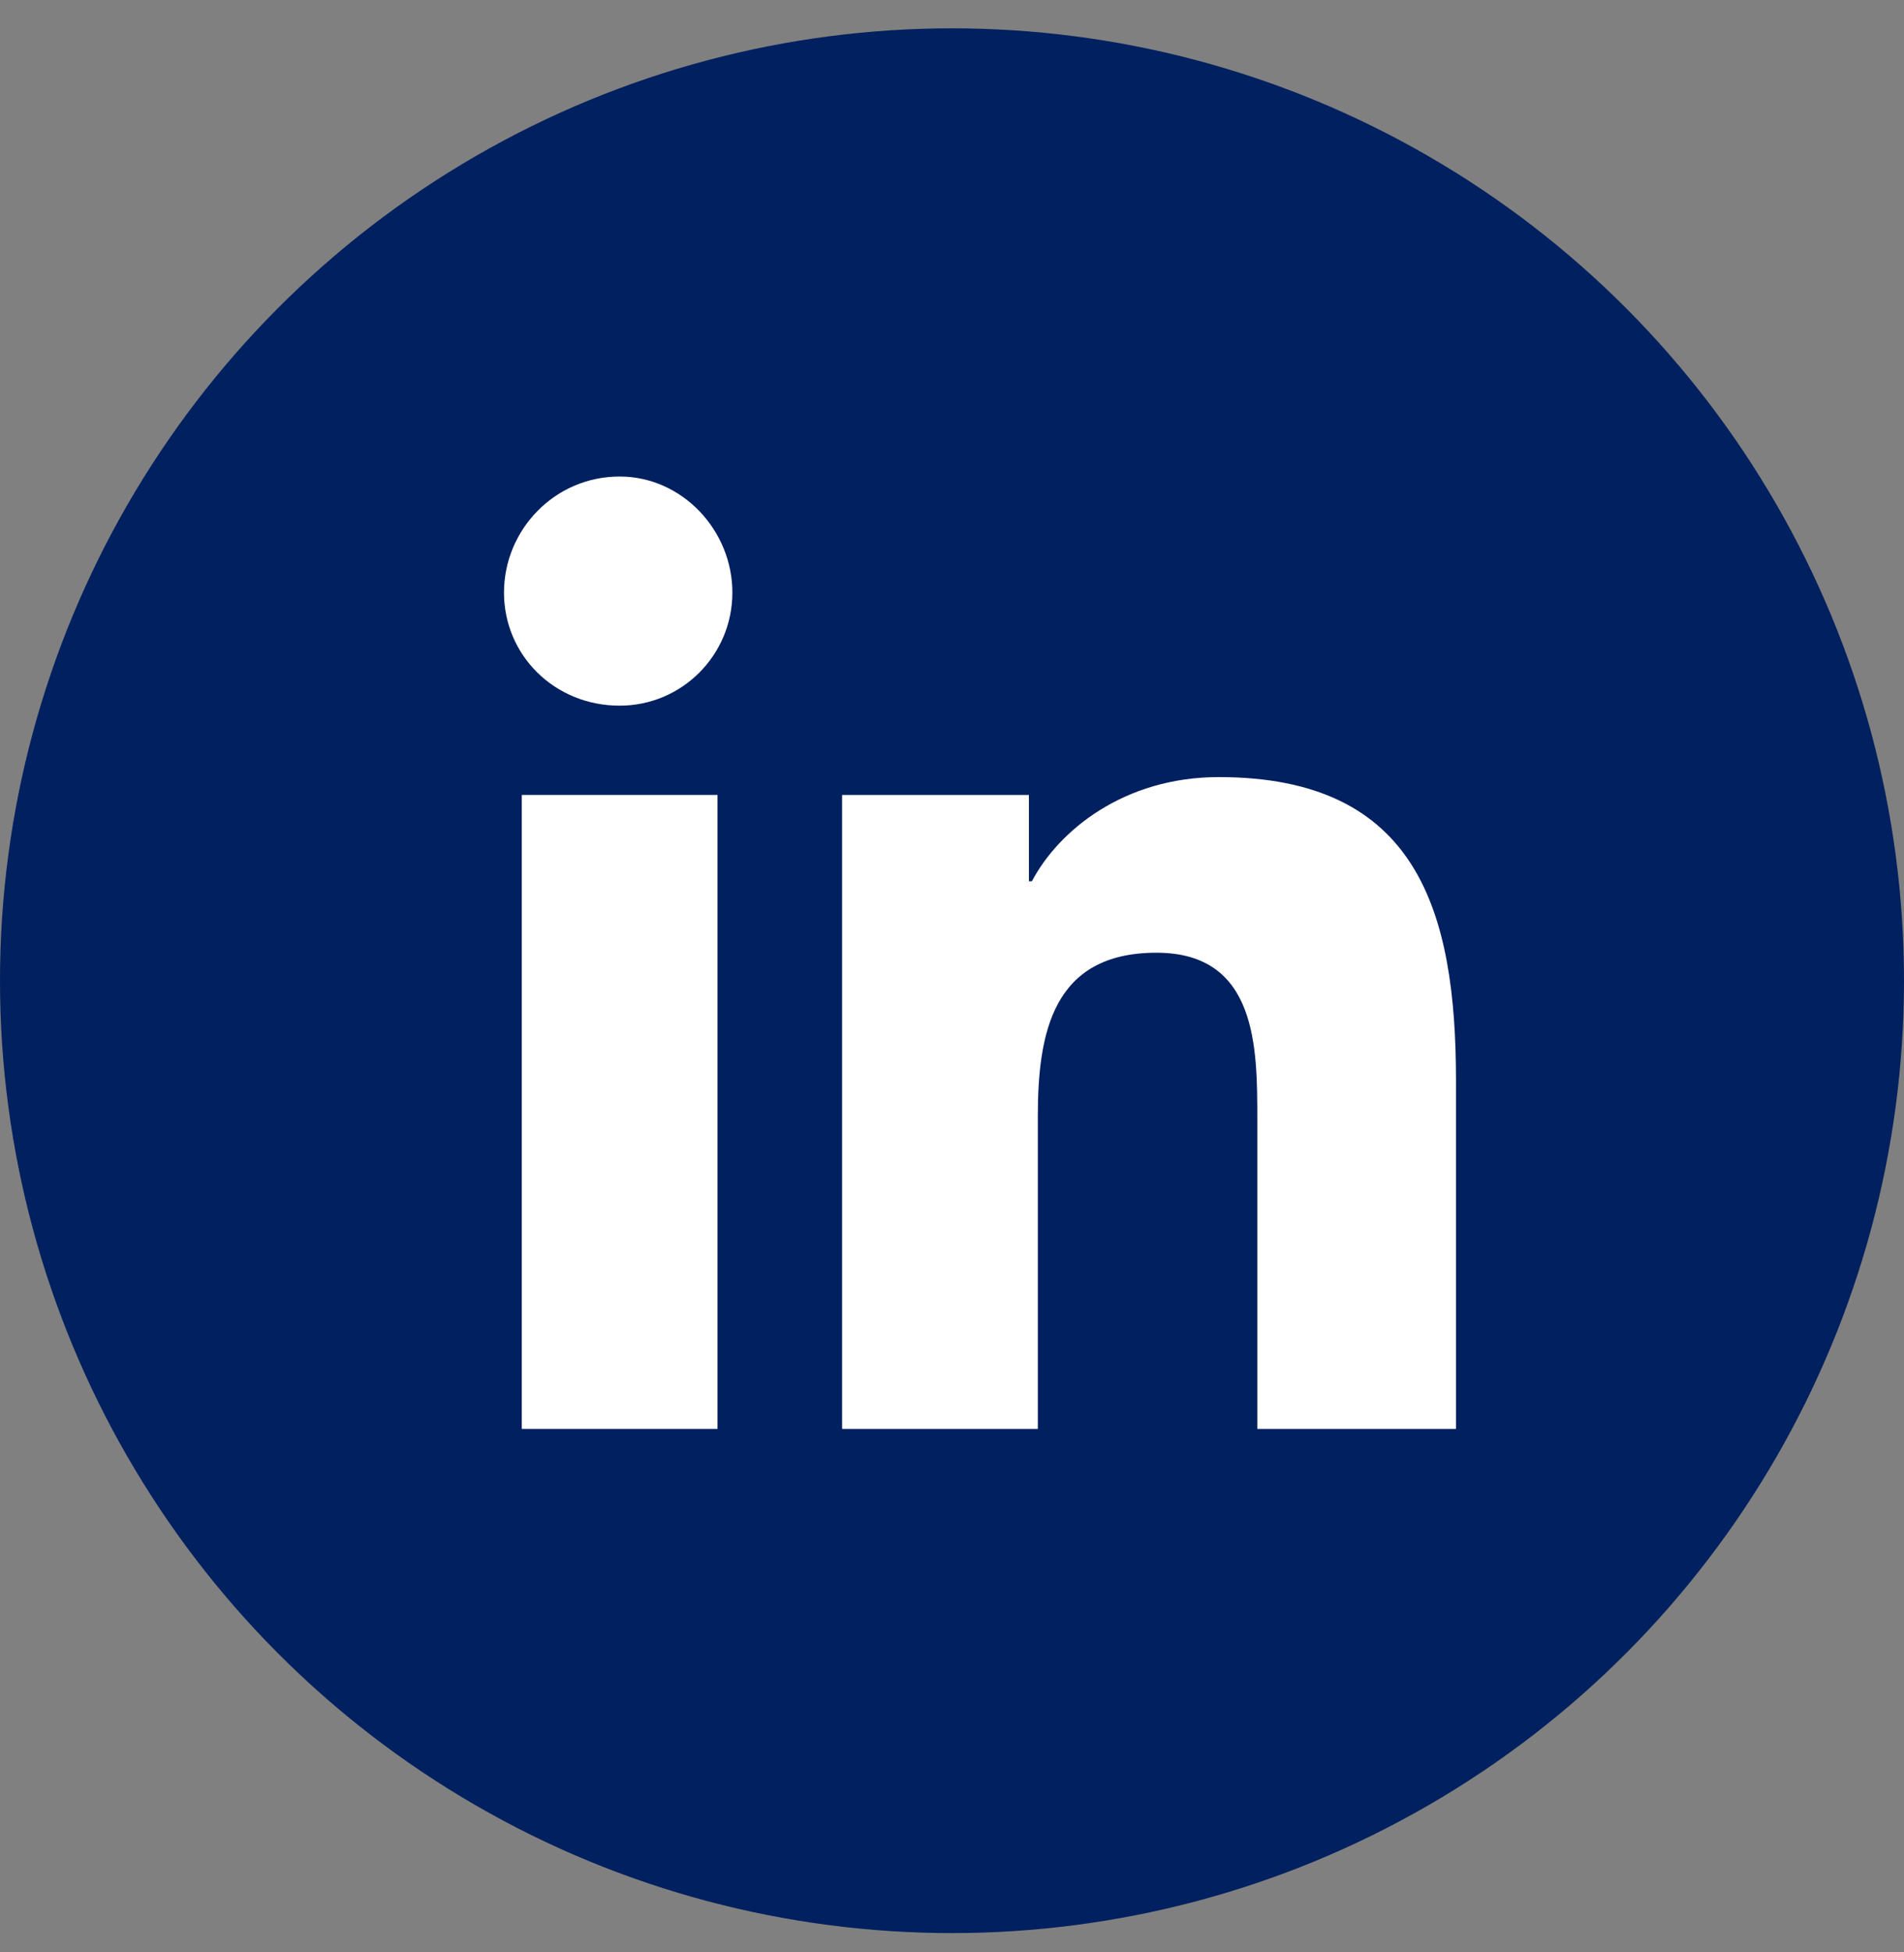
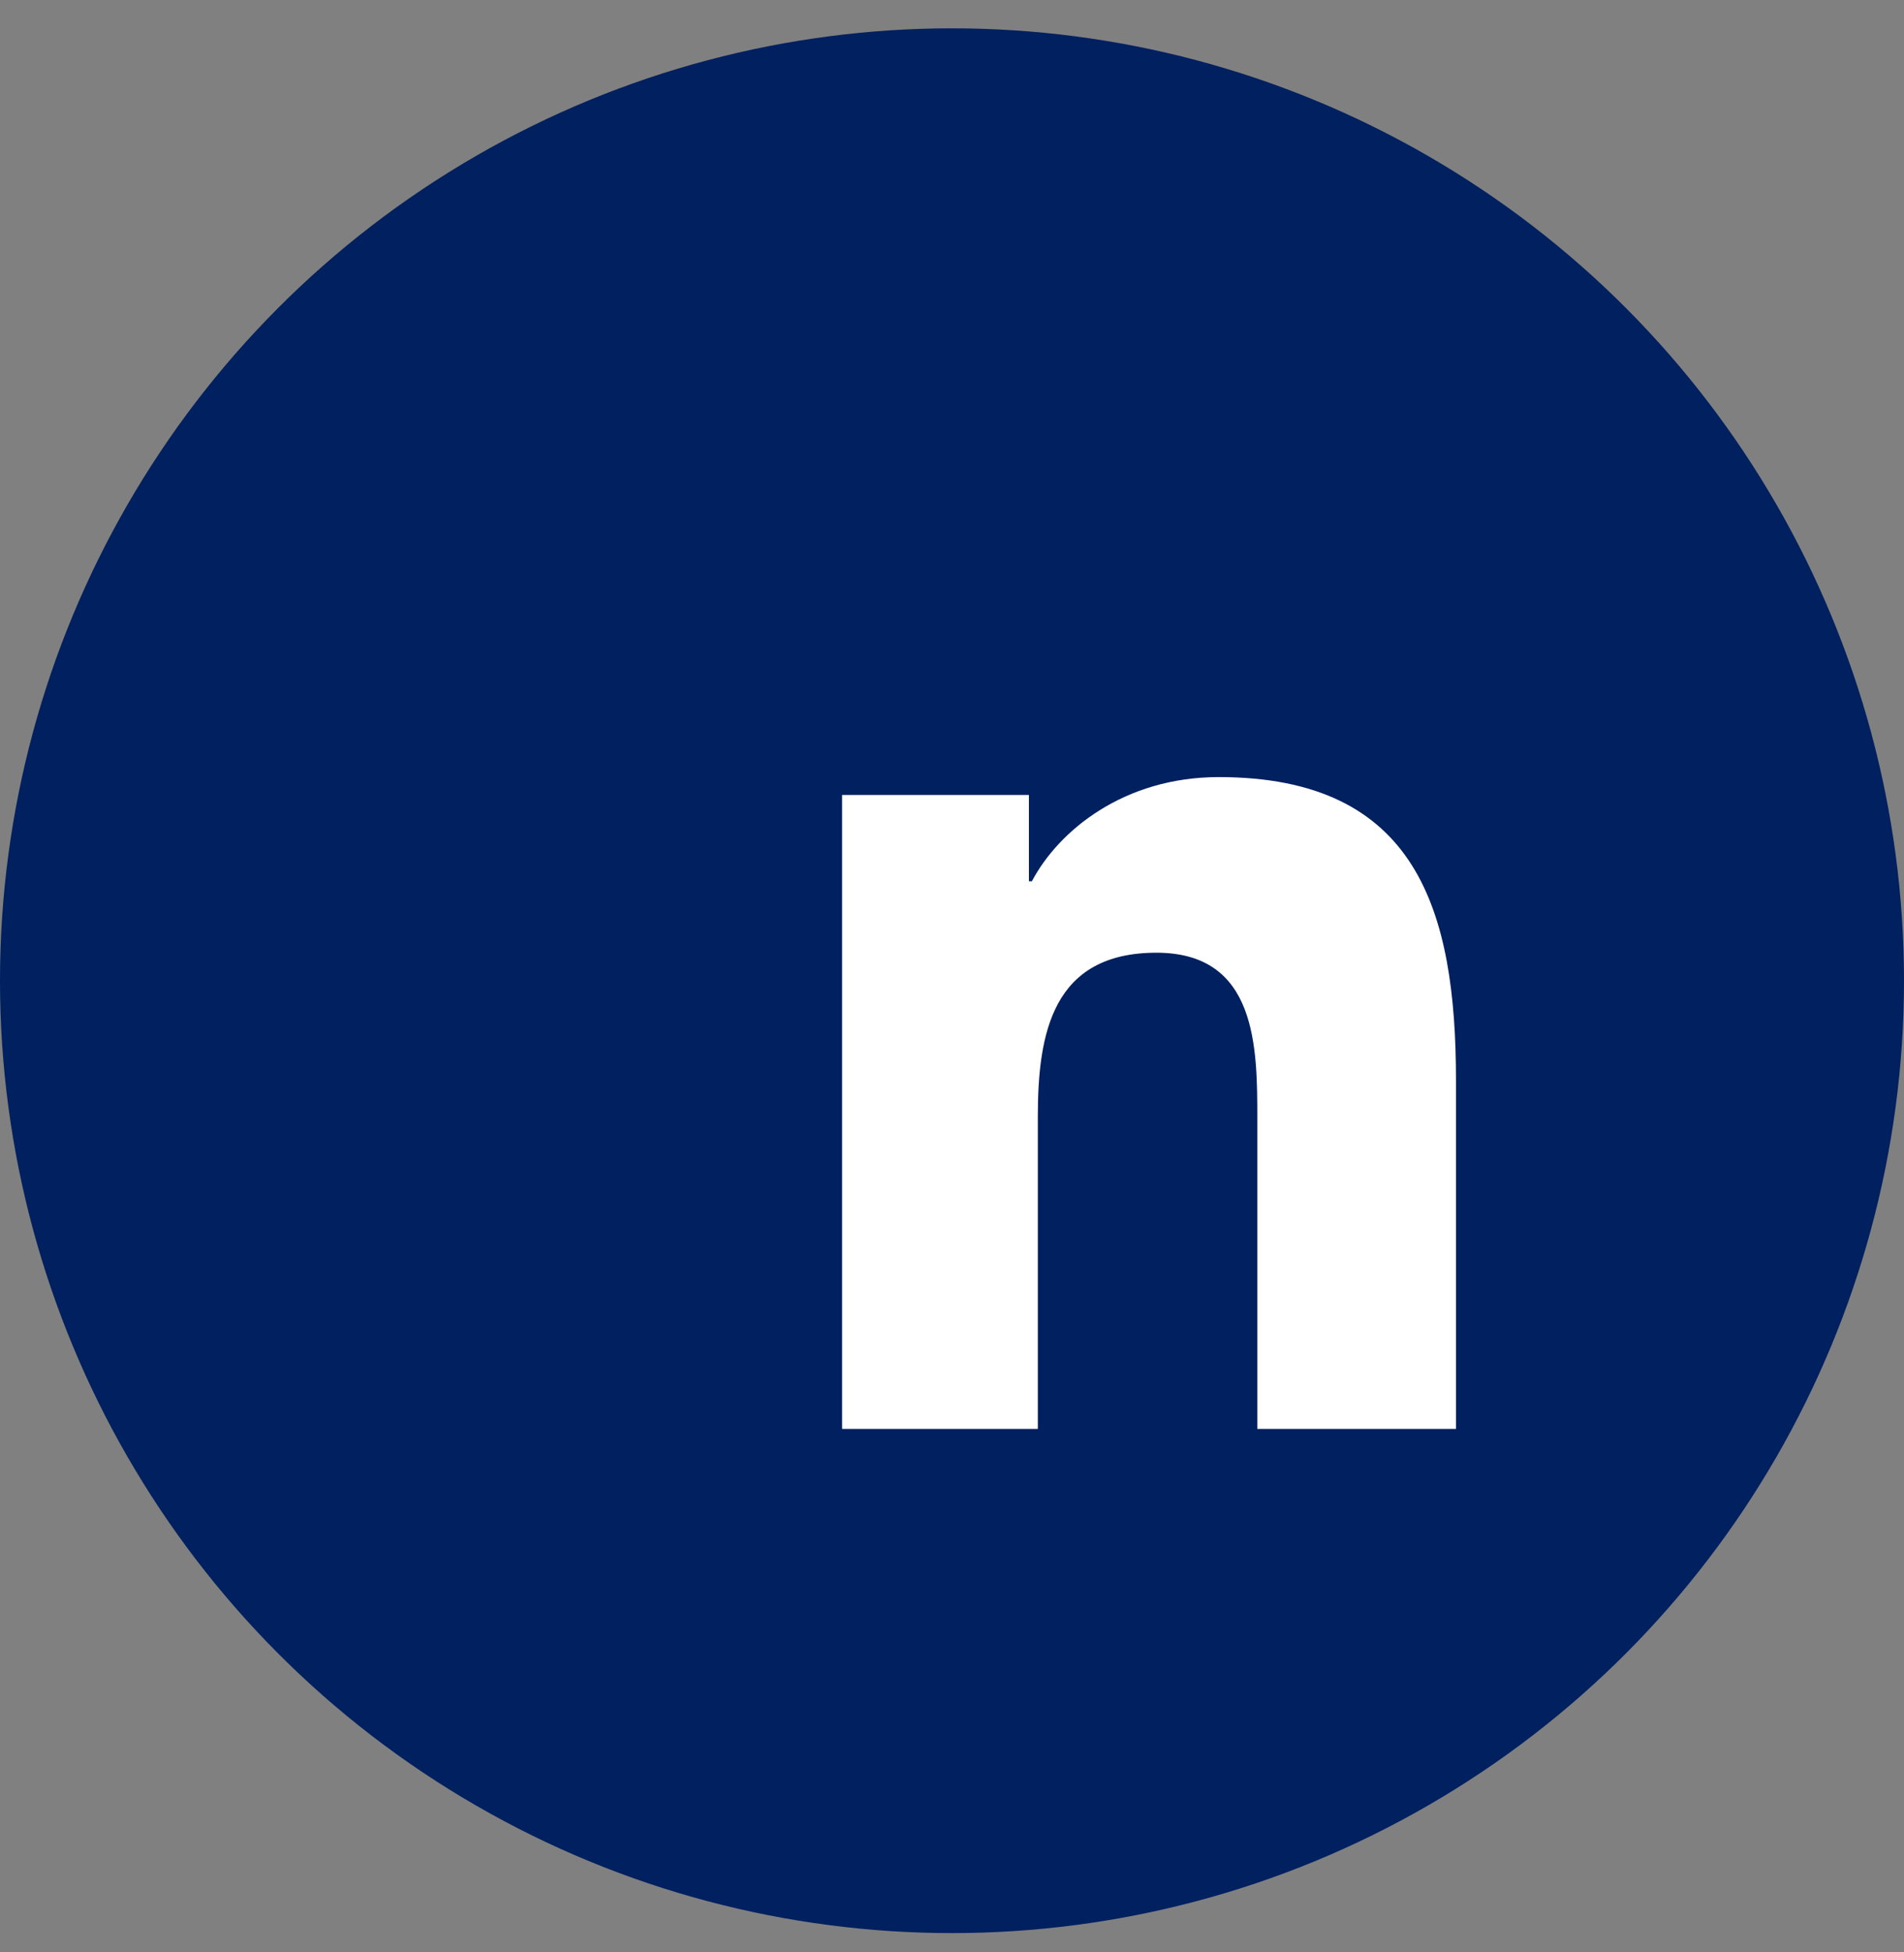
<svg xmlns="http://www.w3.org/2000/svg" width="40" height="41" viewBox="0 0 40 41" fill="none">
  <rect x="0" y="0" width="40" height="41" fill="#808080" stroke="none" />
  <circle cx="20" cy="20.595" r="20" fill="#01205F" />
-   <path d="M10.962 30.007H15.074V16.694H10.962V30.007Z" fill="white" />
-   <path d="M10.588 12.444C10.588 13.757 11.647 14.819 13.018 14.819C14.326 14.819 15.386 13.757 15.386 12.444C15.386 11.132 14.326 10.007 13.018 10.007C11.647 10.007 10.588 11.132 10.588 12.444Z" fill="white" />
  <path d="M26.414 30.007H30.588V22.694C30.588 19.132 29.778 16.319 25.604 16.319C23.61 16.319 22.239 17.444 21.678 18.507H21.616V16.694H17.691V30.007H21.803V23.444C21.803 21.694 22.115 20.007 24.295 20.007C26.414 20.007 26.414 22.007 26.414 23.507V30.007Z" fill="white" />
</svg>